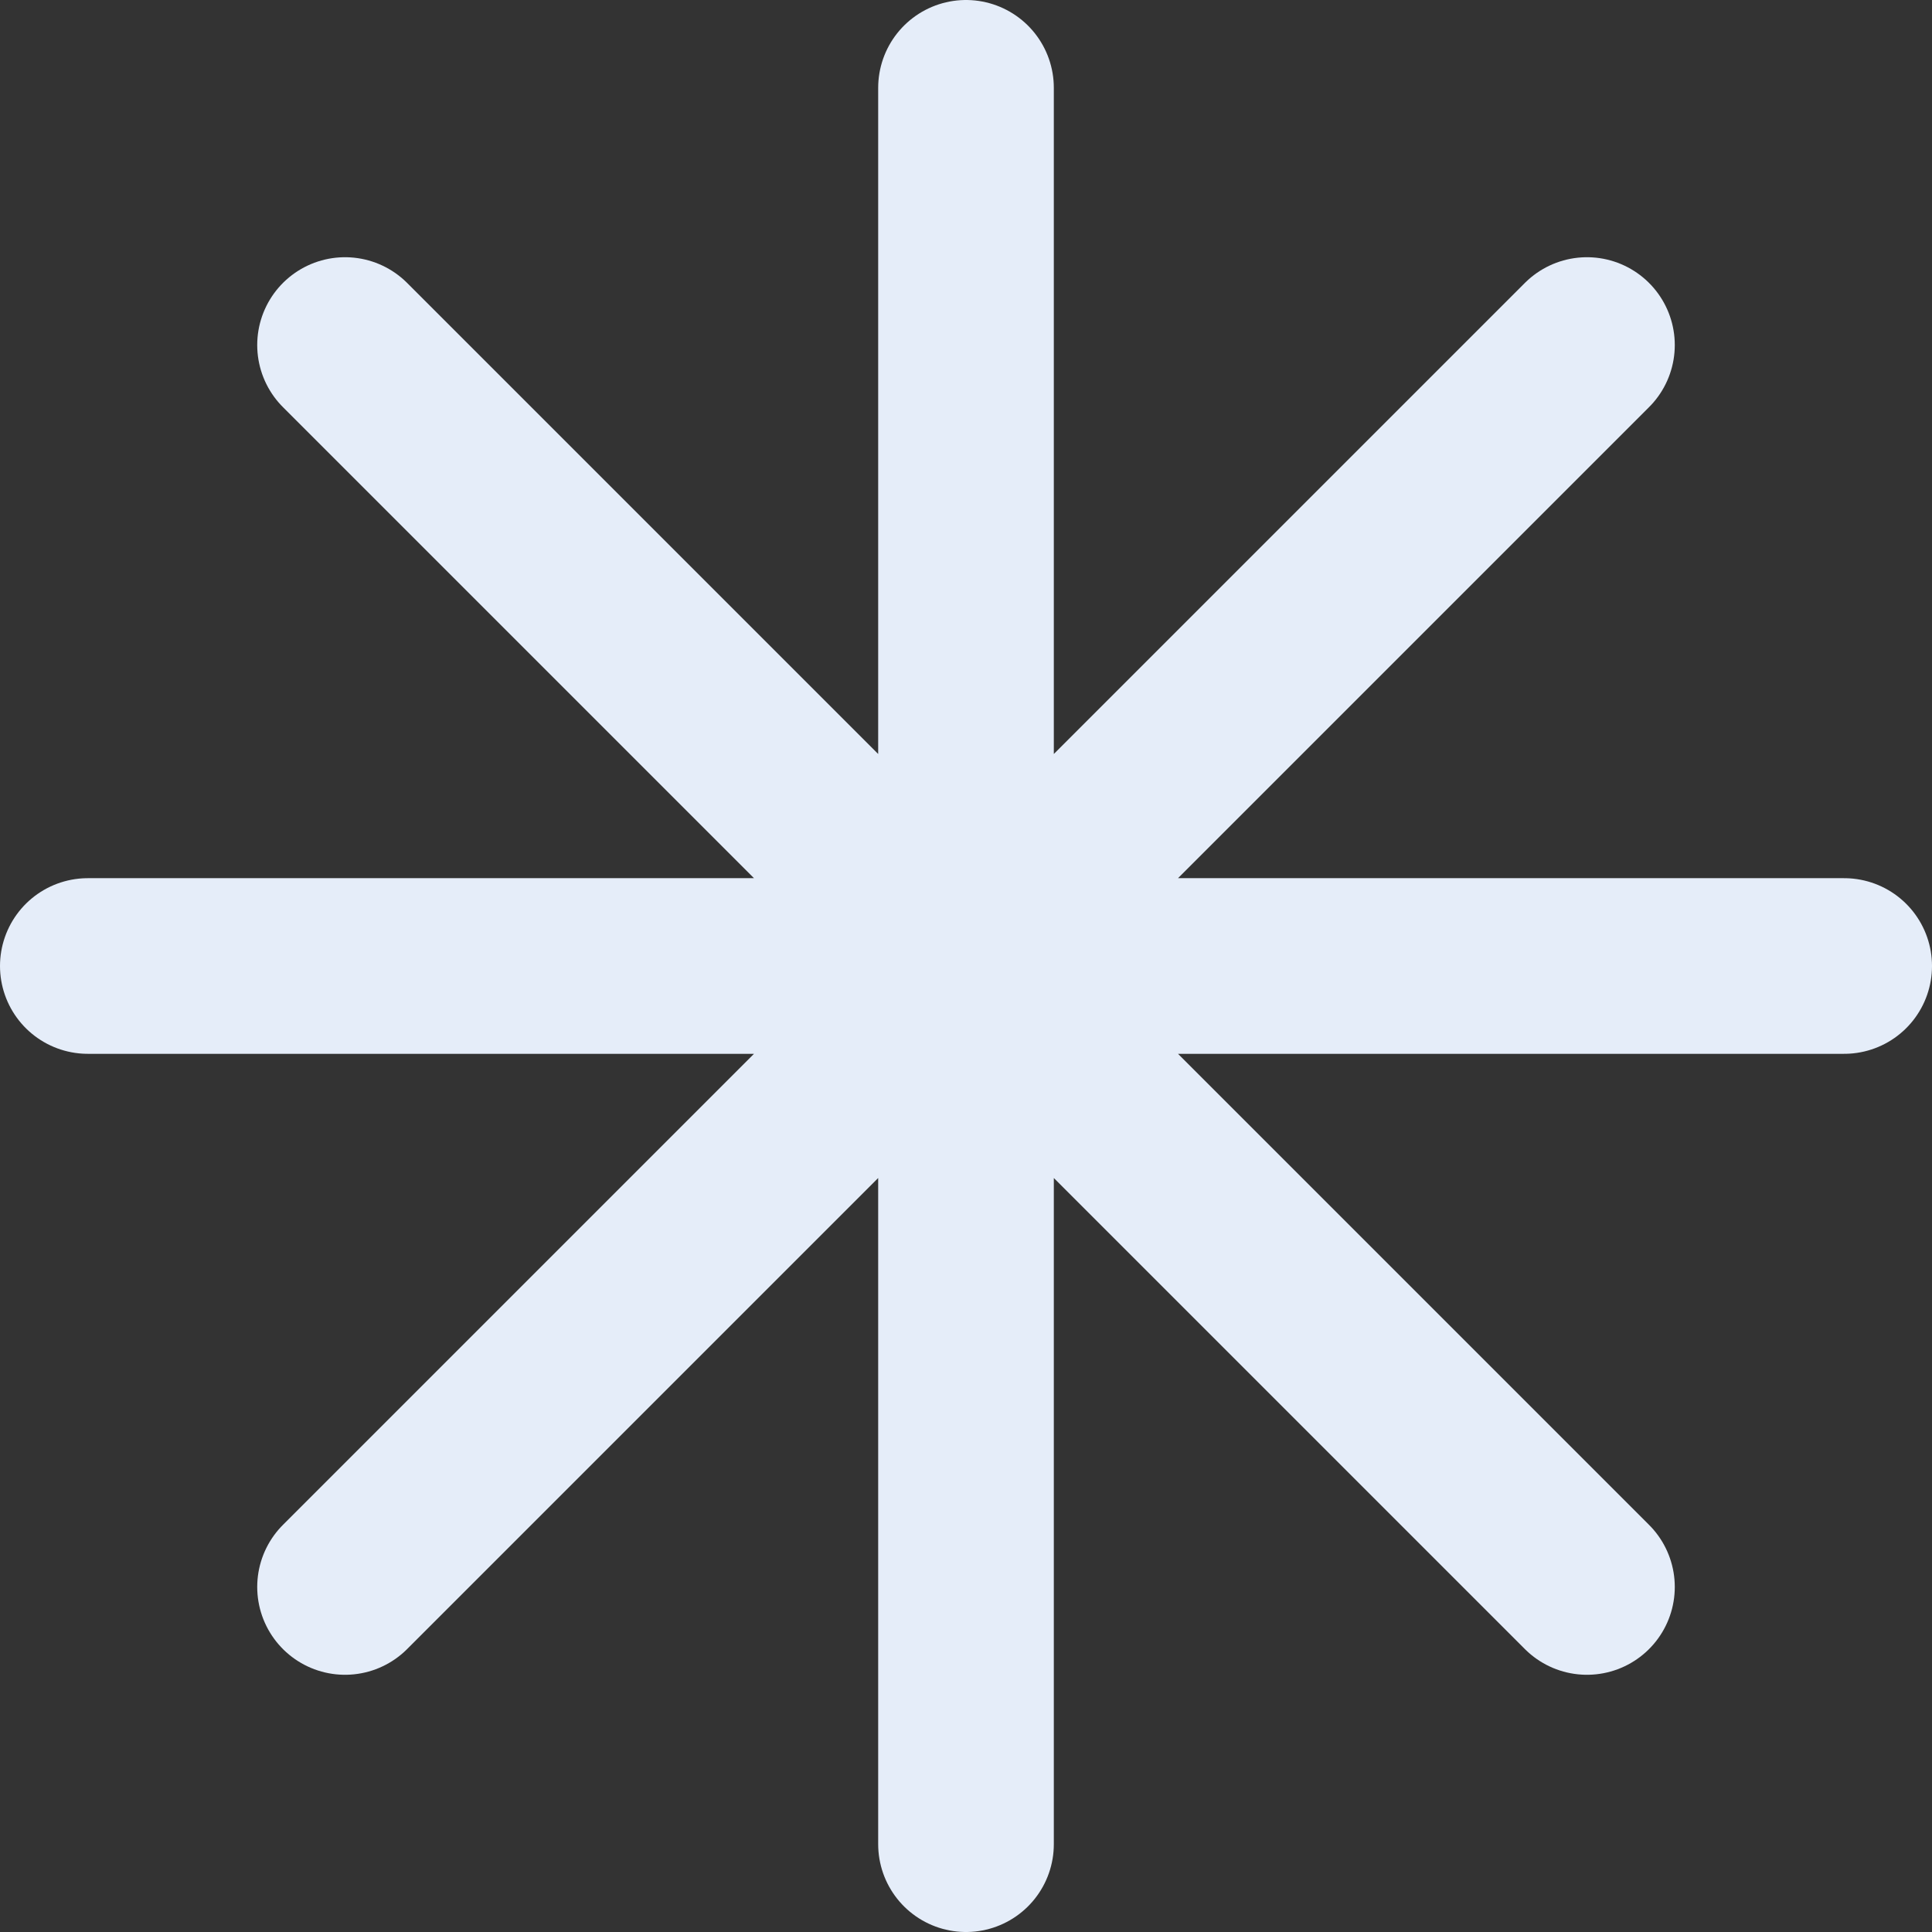
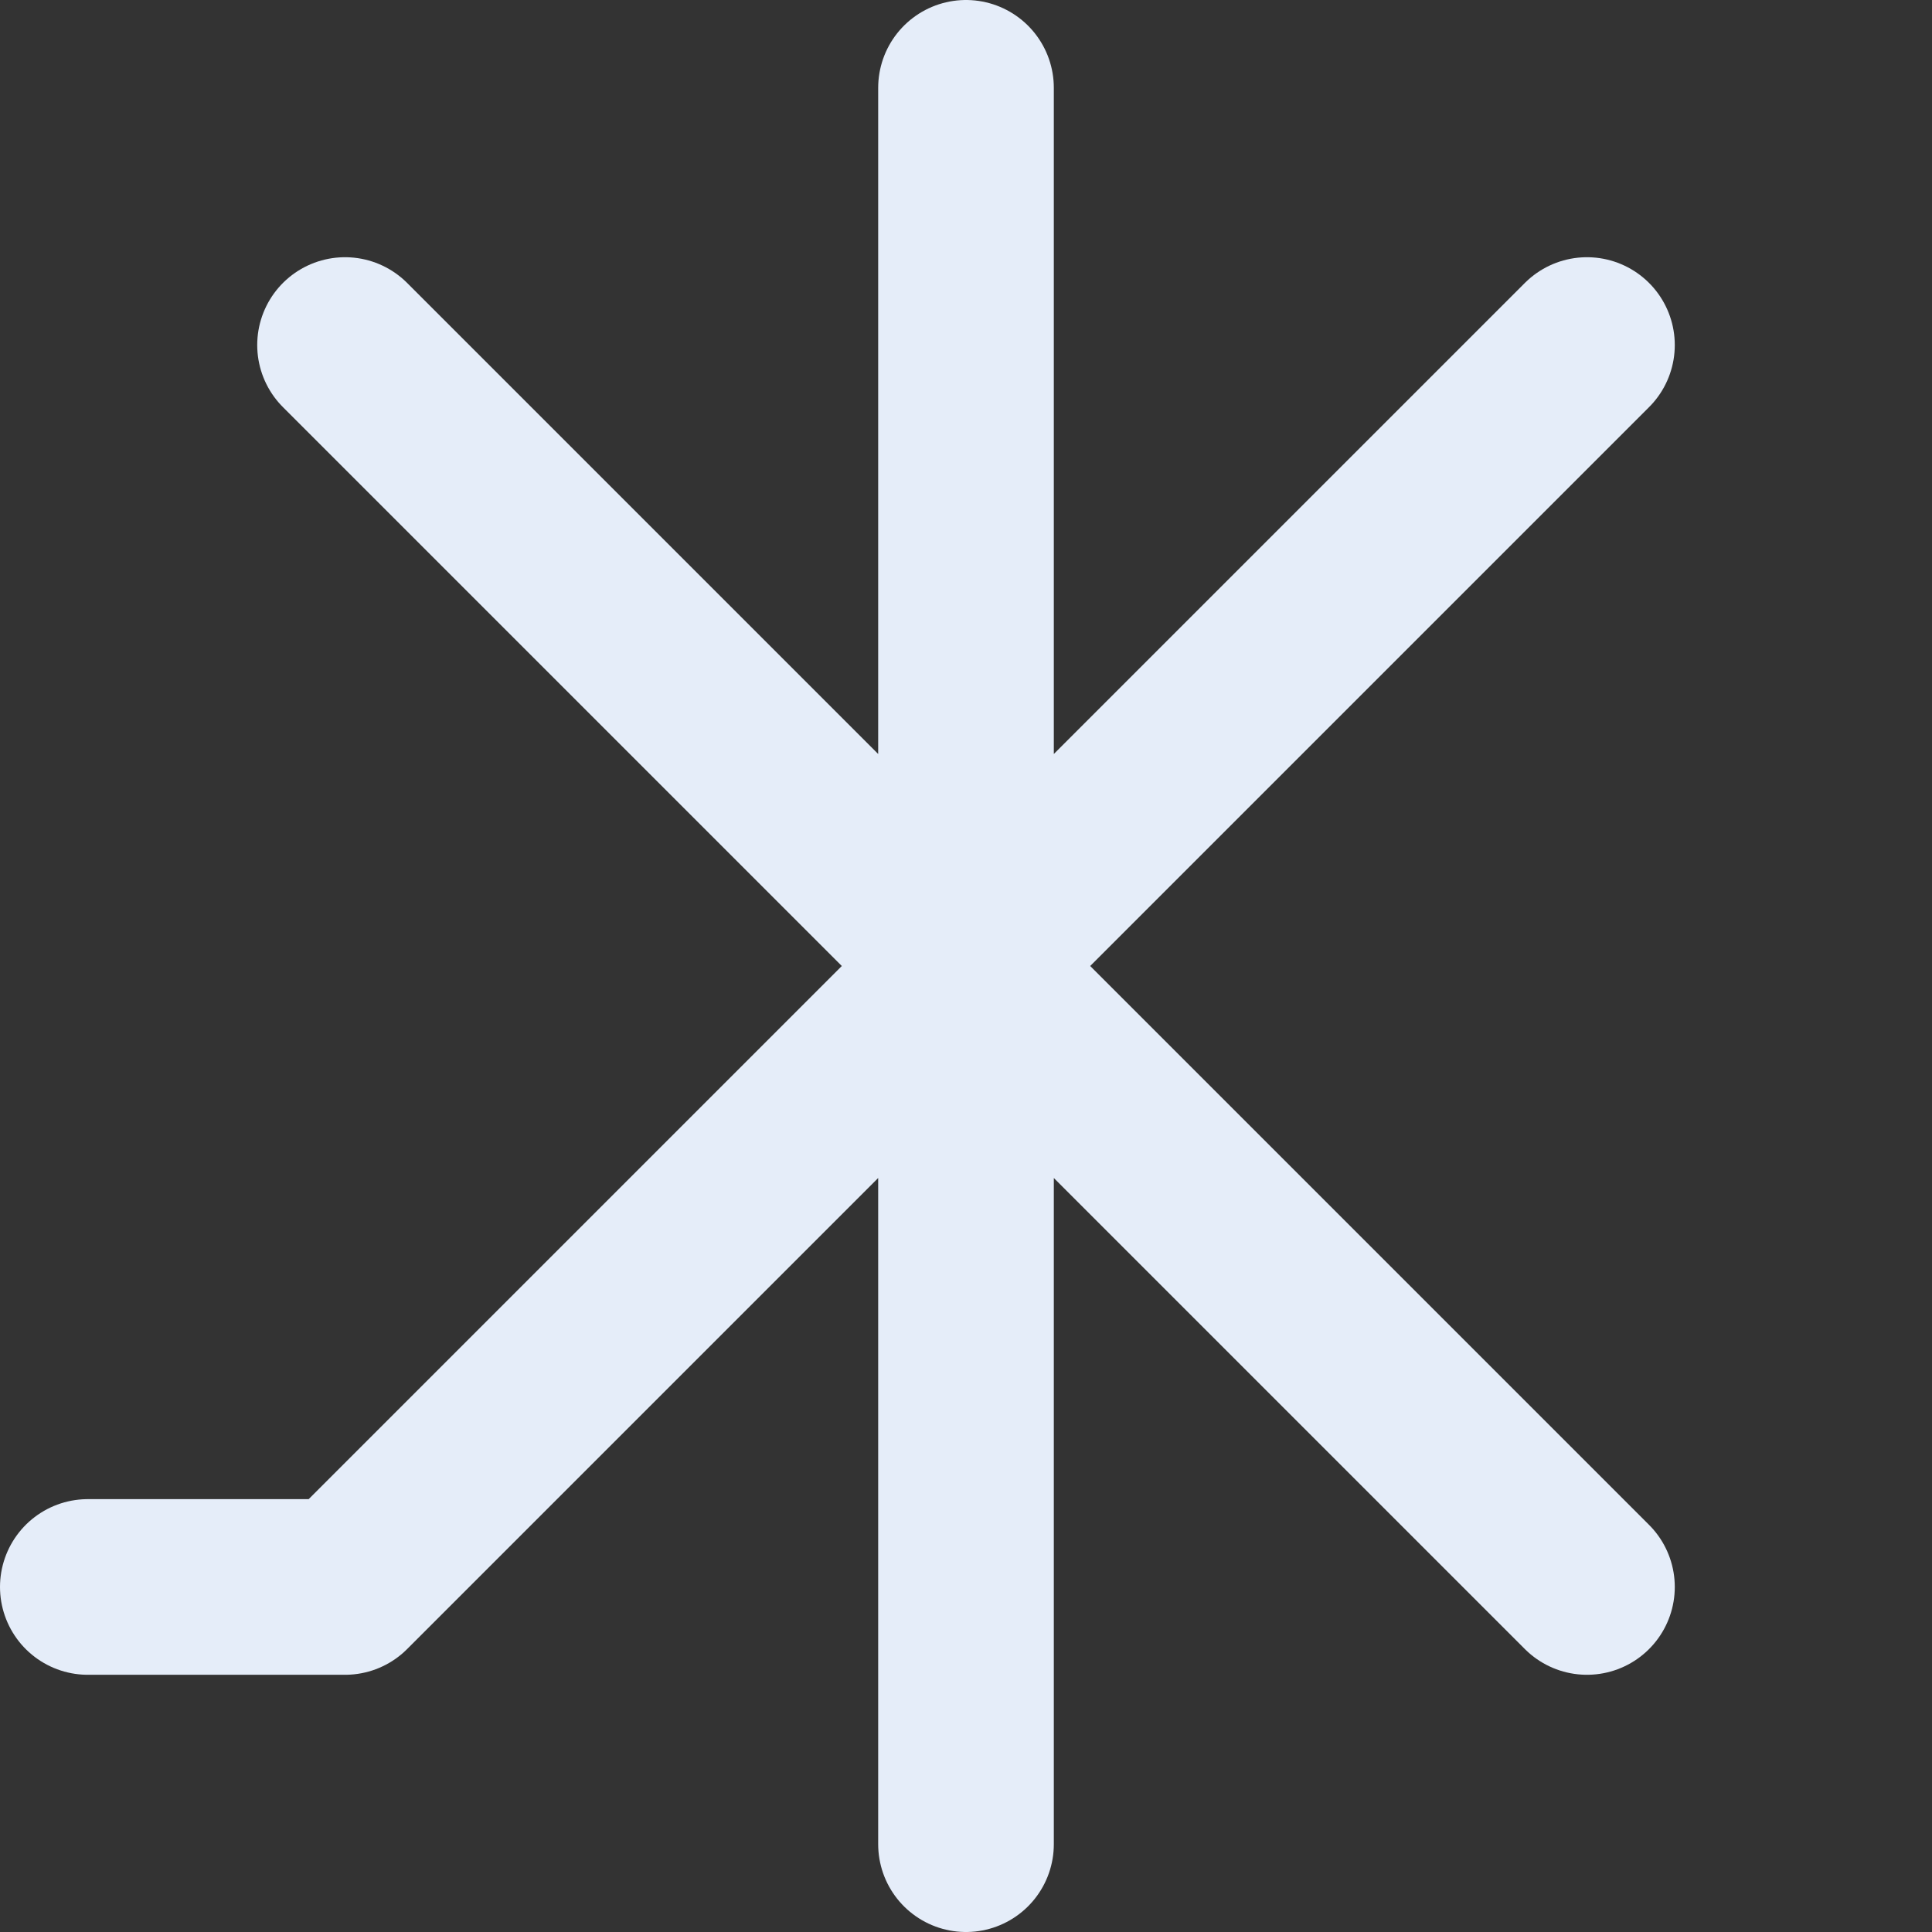
<svg xmlns="http://www.w3.org/2000/svg" width="22" height="22" viewBox="0 0 22 22" fill="none">
  <rect x="0" y="0" width="22" height="22" fill="#333333" stroke="none" />
-   <path d="M11 1V21M18.071 3.929L3.929 18.071M21 11H1M18.071 18.071L3.929 3.929" stroke="#E5EDF9" stroke-width="2" stroke-linecap="round" stroke-linejoin="round" />
+   <path d="M11 1V21M18.071 3.929L3.929 18.071H1M18.071 18.071L3.929 3.929" stroke="#E5EDF9" stroke-width="2" stroke-linecap="round" stroke-linejoin="round" />
</svg>